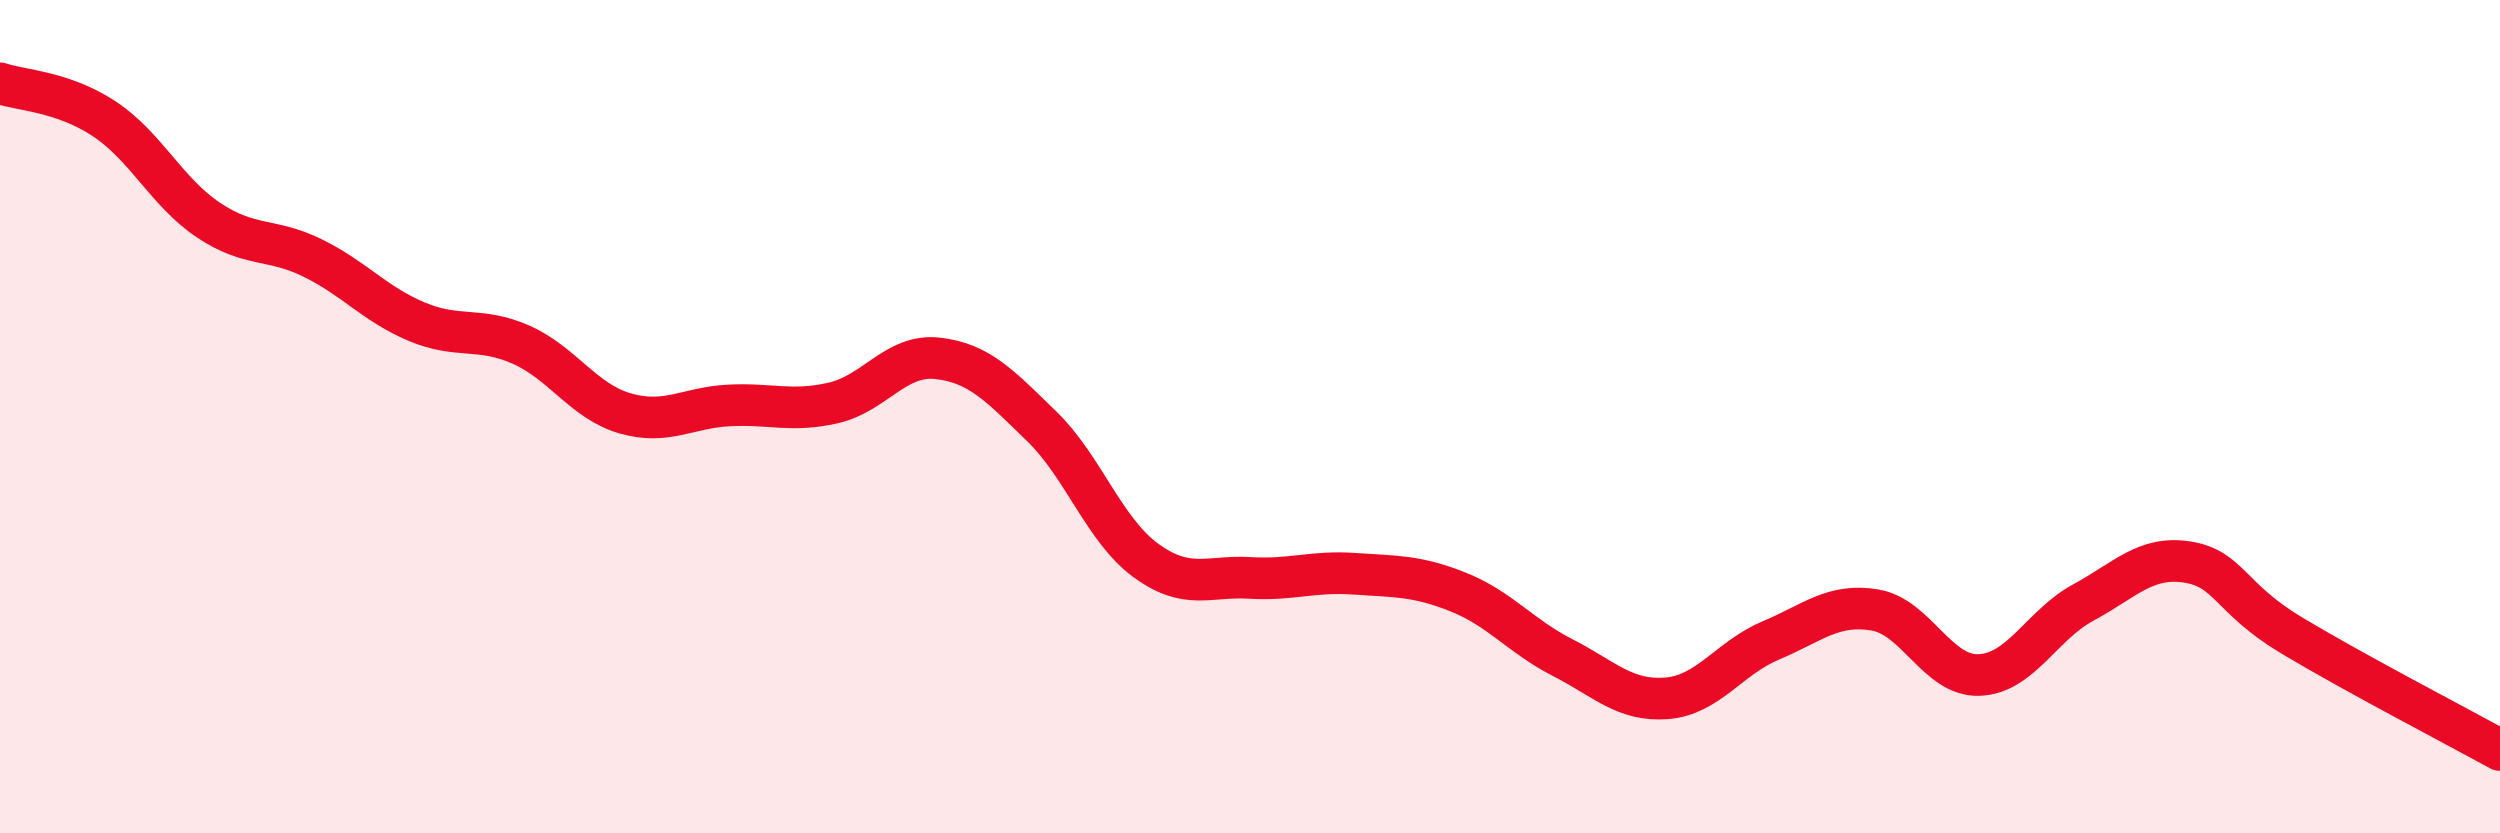
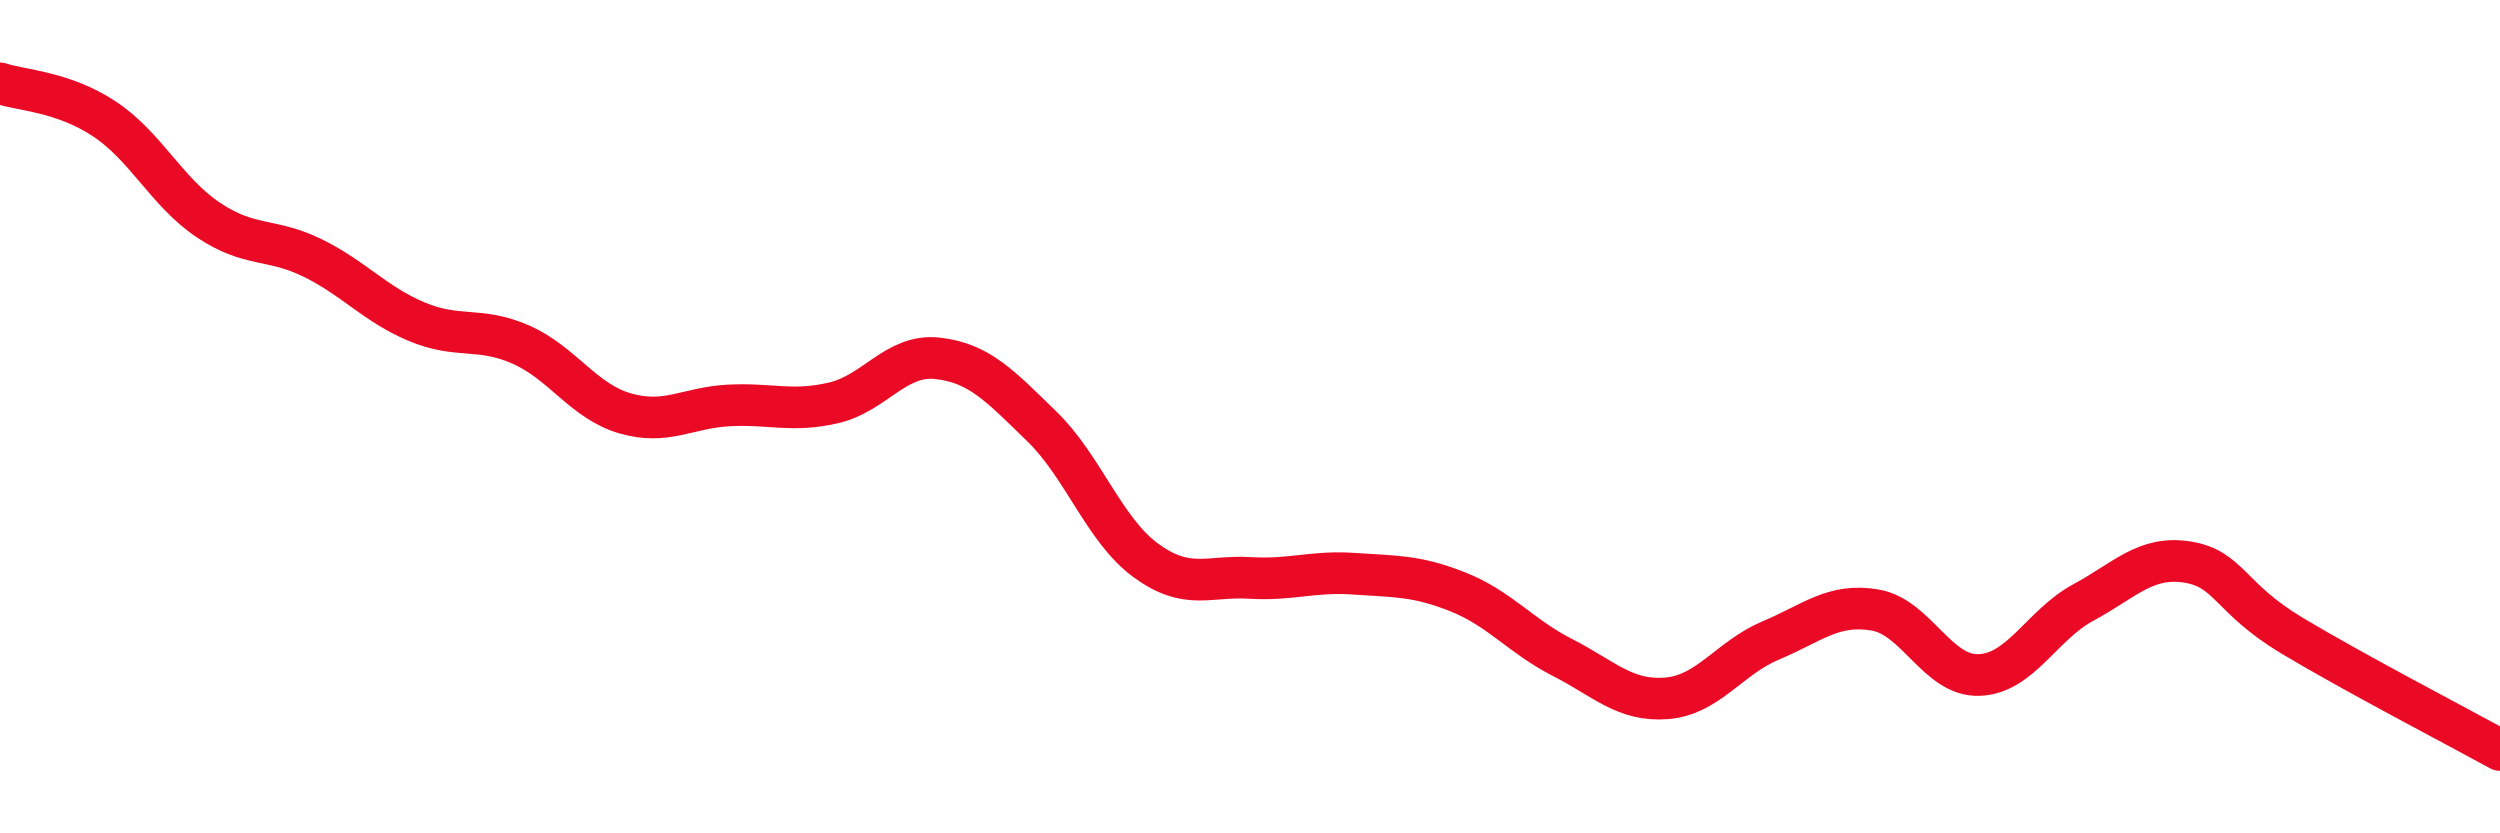
<svg xmlns="http://www.w3.org/2000/svg" width="60" height="20" viewBox="0 0 60 20">
-   <path d="M 0,2 C 0.5,2.17 1.5,2.19 2.5,2.85 C 3.5,3.51 4,4.61 5,5.28 C 6,5.95 6.5,5.7 7.5,6.19 C 8.5,6.68 9,7.3 10,7.72 C 11,8.14 11.5,7.83 12.5,8.27 C 13.5,8.71 14,9.63 15,9.92 C 16,10.21 16.5,9.78 17.5,9.73 C 18.5,9.68 19,9.9 20,9.67 C 21,9.44 21.5,8.49 22.5,8.6 C 23.5,8.71 24,9.26 25,10.23 C 26,11.2 26.5,12.72 27.5,13.45 C 28.5,14.18 29,13.81 30,13.87 C 31,13.93 31.5,13.7 32.5,13.77 C 33.5,13.84 34,13.81 35,14.21 C 36,14.61 36.5,15.27 37.5,15.78 C 38.5,16.29 39,16.84 40,16.76 C 41,16.68 41.5,15.79 42.5,15.37 C 43.5,14.95 44,14.47 45,14.64 C 46,14.81 46.5,16.24 47.5,16.2 C 48.5,16.16 49,15 50,14.46 C 51,13.92 51.5,13.33 52.5,13.49 C 53.5,13.65 53.5,14.35 55,15.25 C 56.5,16.15 59,17.45 60,18L60 20L0 20Z" fill="#EB0A25" opacity="0.1" stroke-linecap="round" stroke-linejoin="round" />
  <path d="M 0,2 C 0.5,2.17 1.5,2.19 2.5,2.85 C 3.5,3.51 4,4.61 5,5.28 C 6,5.95 6.5,5.7 7.5,6.19 C 8.5,6.68 9,7.3 10,7.72 C 11,8.14 11.5,7.83 12.5,8.27 C 13.5,8.71 14,9.63 15,9.92 C 16,10.21 16.5,9.78 17.5,9.73 C 18.5,9.68 19,9.9 20,9.67 C 21,9.44 21.5,8.49 22.5,8.6 C 23.5,8.71 24,9.26 25,10.23 C 26,11.2 26.5,12.72 27.5,13.45 C 28.5,14.18 29,13.81 30,13.87 C 31,13.93 31.5,13.7 32.5,13.77 C 33.5,13.84 34,13.81 35,14.21 C 36,14.61 36.5,15.27 37.5,15.78 C 38.5,16.29 39,16.84 40,16.76 C 41,16.68 41.5,15.79 42.5,15.37 C 43.5,14.95 44,14.47 45,14.64 C 46,14.81 46.5,16.24 47.5,16.2 C 48.5,16.16 49,15 50,14.46 C 51,13.92 51.5,13.33 52.5,13.49 C 53.5,13.65 53.5,14.35 55,15.25 C 56.5,16.15 59,17.45 60,18" stroke="#EB0A25" stroke-width="1" fill="none" stroke-linecap="round" stroke-linejoin="round" />
</svg>